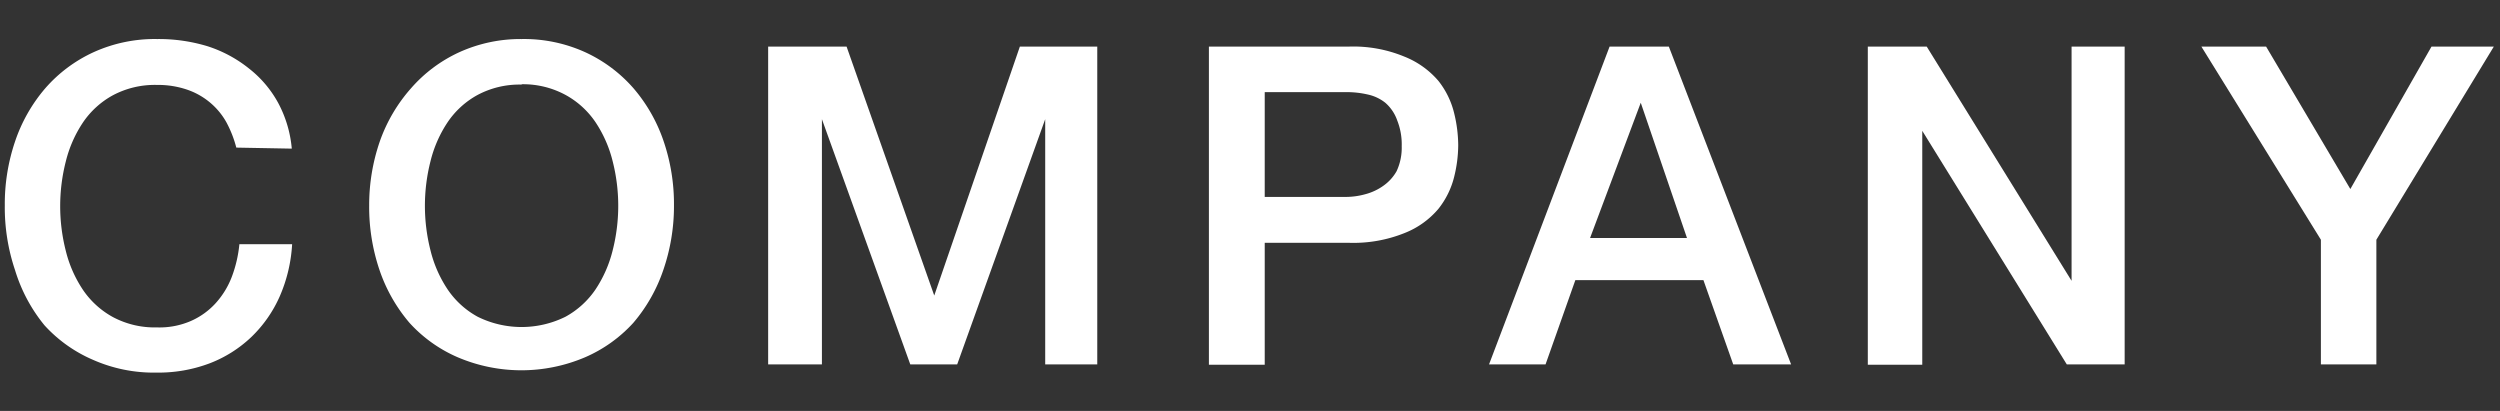
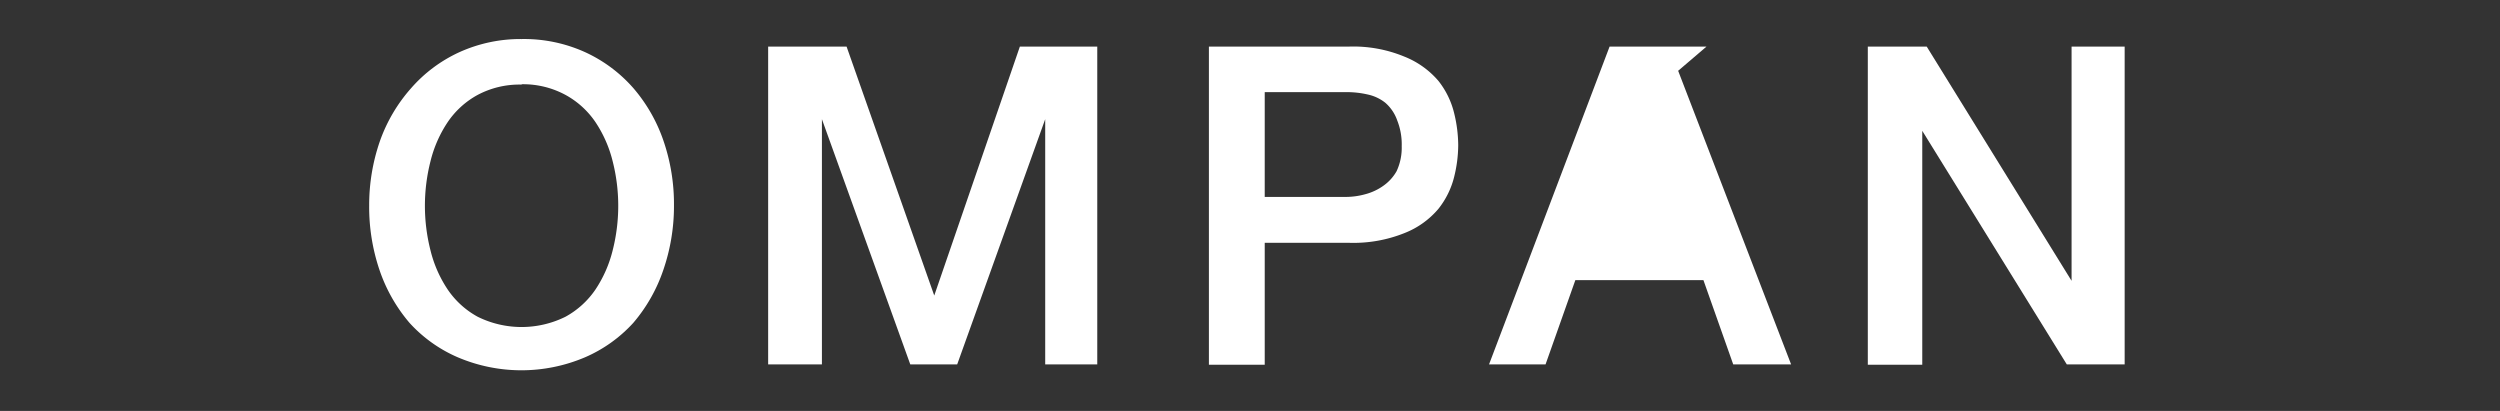
<svg xmlns="http://www.w3.org/2000/svg" width="73" height="12" viewBox="0 0 73 12">
  <rect x="0" y="0" width="73" height="12" fill="#333333" stroke="none" />
  <defs>
    <style>.cls-1{fill:#fff;}</style>
  </defs>
  <title>page01_ttl01</title>
  <g id="レイヤー_1" data-name="レイヤー 1">
-     <path class="cls-1" d="M6.9,4.31a3.29,3.29,0,0,0-.29-.74A2.06,2.06,0,0,0,6.14,3a2.09,2.09,0,0,0-.67-.38,2.63,2.63,0,0,0-.89-.14,2.6,2.6,0,0,0-1.28.3,2.5,2.5,0,0,0-.88.8,3.59,3.59,0,0,0-.5,1.14,5.28,5.28,0,0,0,0,2.6,3.59,3.59,0,0,0,.5,1.14,2.51,2.51,0,0,0,.88.8,2.59,2.59,0,0,0,1.28.3,2.3,2.3,0,0,0,1-.19,2.14,2.14,0,0,0,.72-.52,2.44,2.44,0,0,0,.47-.77,3.7,3.7,0,0,0,.22-.95H8.53a4.42,4.42,0,0,1-.36,1.52,3.74,3.74,0,0,1-.83,1.19,3.67,3.67,0,0,1-1.22.77,4.24,4.24,0,0,1-1.55.27,4.39,4.39,0,0,1-1.87-.38,4.1,4.1,0,0,1-1.4-1A4.69,4.69,0,0,1,.44,7.89,5.73,5.73,0,0,1,.14,6,5.69,5.69,0,0,1,.44,4.13a4.67,4.67,0,0,1,.88-1.55,4.18,4.18,0,0,1,1.4-1.05,4.32,4.32,0,0,1,1.87-.39,4.9,4.9,0,0,1,1.47.21A3.78,3.78,0,0,1,7.27,2a3.24,3.24,0,0,1,.85,1,3.46,3.46,0,0,1,.4,1.34Z" />
    <path class="cls-1" d="M15.23,1.14a4.32,4.32,0,0,1,1.87.39,4.19,4.19,0,0,1,1.4,1.05,4.67,4.67,0,0,1,.88,1.55A5.69,5.69,0,0,1,19.68,6a5.73,5.73,0,0,1-.31,1.88,4.69,4.69,0,0,1-.88,1.55,4.11,4.11,0,0,1-1.4,1,4.74,4.74,0,0,1-3.73,0,4.1,4.1,0,0,1-1.4-1,4.69,4.69,0,0,1-.88-1.55A5.73,5.73,0,0,1,10.78,6a5.69,5.69,0,0,1,.31-1.87A4.67,4.67,0,0,1,12,2.58a4.18,4.18,0,0,1,1.4-1.05A4.32,4.32,0,0,1,15.23,1.14Zm0,1.33a2.6,2.6,0,0,0-1.28.3,2.5,2.5,0,0,0-.88.8,3.59,3.59,0,0,0-.5,1.14,5.28,5.28,0,0,0,0,2.6,3.59,3.59,0,0,0,.5,1.14,2.51,2.51,0,0,0,.88.8,2.89,2.89,0,0,0,2.56,0,2.52,2.52,0,0,0,.88-.8,3.62,3.62,0,0,0,.5-1.14,5.28,5.28,0,0,0,0-2.6,3.61,3.61,0,0,0-.5-1.14,2.51,2.51,0,0,0-.88-.8A2.6,2.6,0,0,0,15.23,2.46Z" />
    <path class="cls-1" d="M22.43,1.36h2.29l2.56,7.27h0l2.5-7.27h2.26v9.28H30.52V3.48h0l-2.57,7.16H26.58L24,3.48h0v7.16H22.43Z" />
    <path class="cls-1" d="M35.3,1.36h4.1A3.89,3.89,0,0,1,41,1.65a2.54,2.54,0,0,1,1,.71,2.44,2.44,0,0,1,.46.94,4,4,0,0,1,.12.94,3.91,3.91,0,0,1-.12.93,2.44,2.44,0,0,1-.46.93,2.48,2.48,0,0,1-1,.71,4,4,0,0,1-1.61.28H36.93v3.56H35.3Zm1.63,4.39h2.38a2.13,2.13,0,0,0,.56-.08,1.6,1.6,0,0,0,.53-.25A1.3,1.3,0,0,0,40.78,5a1.61,1.61,0,0,0,.15-.73,1.89,1.89,0,0,0-.13-.75A1.21,1.21,0,0,0,40.45,3a1.24,1.24,0,0,0-.51-.24,2.72,2.72,0,0,0-.61-.07H36.93Z" />
-     <path class="cls-1" d="M47,1.36h1.73l3.57,9.28H50.61l-.87-2.46H46l-.87,2.46H43.48Zm-.57,5.59h2.83L47.91,3h0Z" />
+     <path class="cls-1" d="M47,1.36h1.73l3.57,9.28H50.61l-.87-2.46H46l-.87,2.46H43.48Zh2.83L47.91,3h0Z" />
    <path class="cls-1" d="M54.54,1.36h1.72L60.49,8.2h0V1.36h1.55v9.28H60.35L56.13,3.82h0v6.83H54.54Z" />
-     <path class="cls-1" d="M67.77,7,64.28,1.36h1.89l2.46,4.16L71,1.36h1.82L69.39,7v3.64H67.77Z" />
  </g>
</svg>